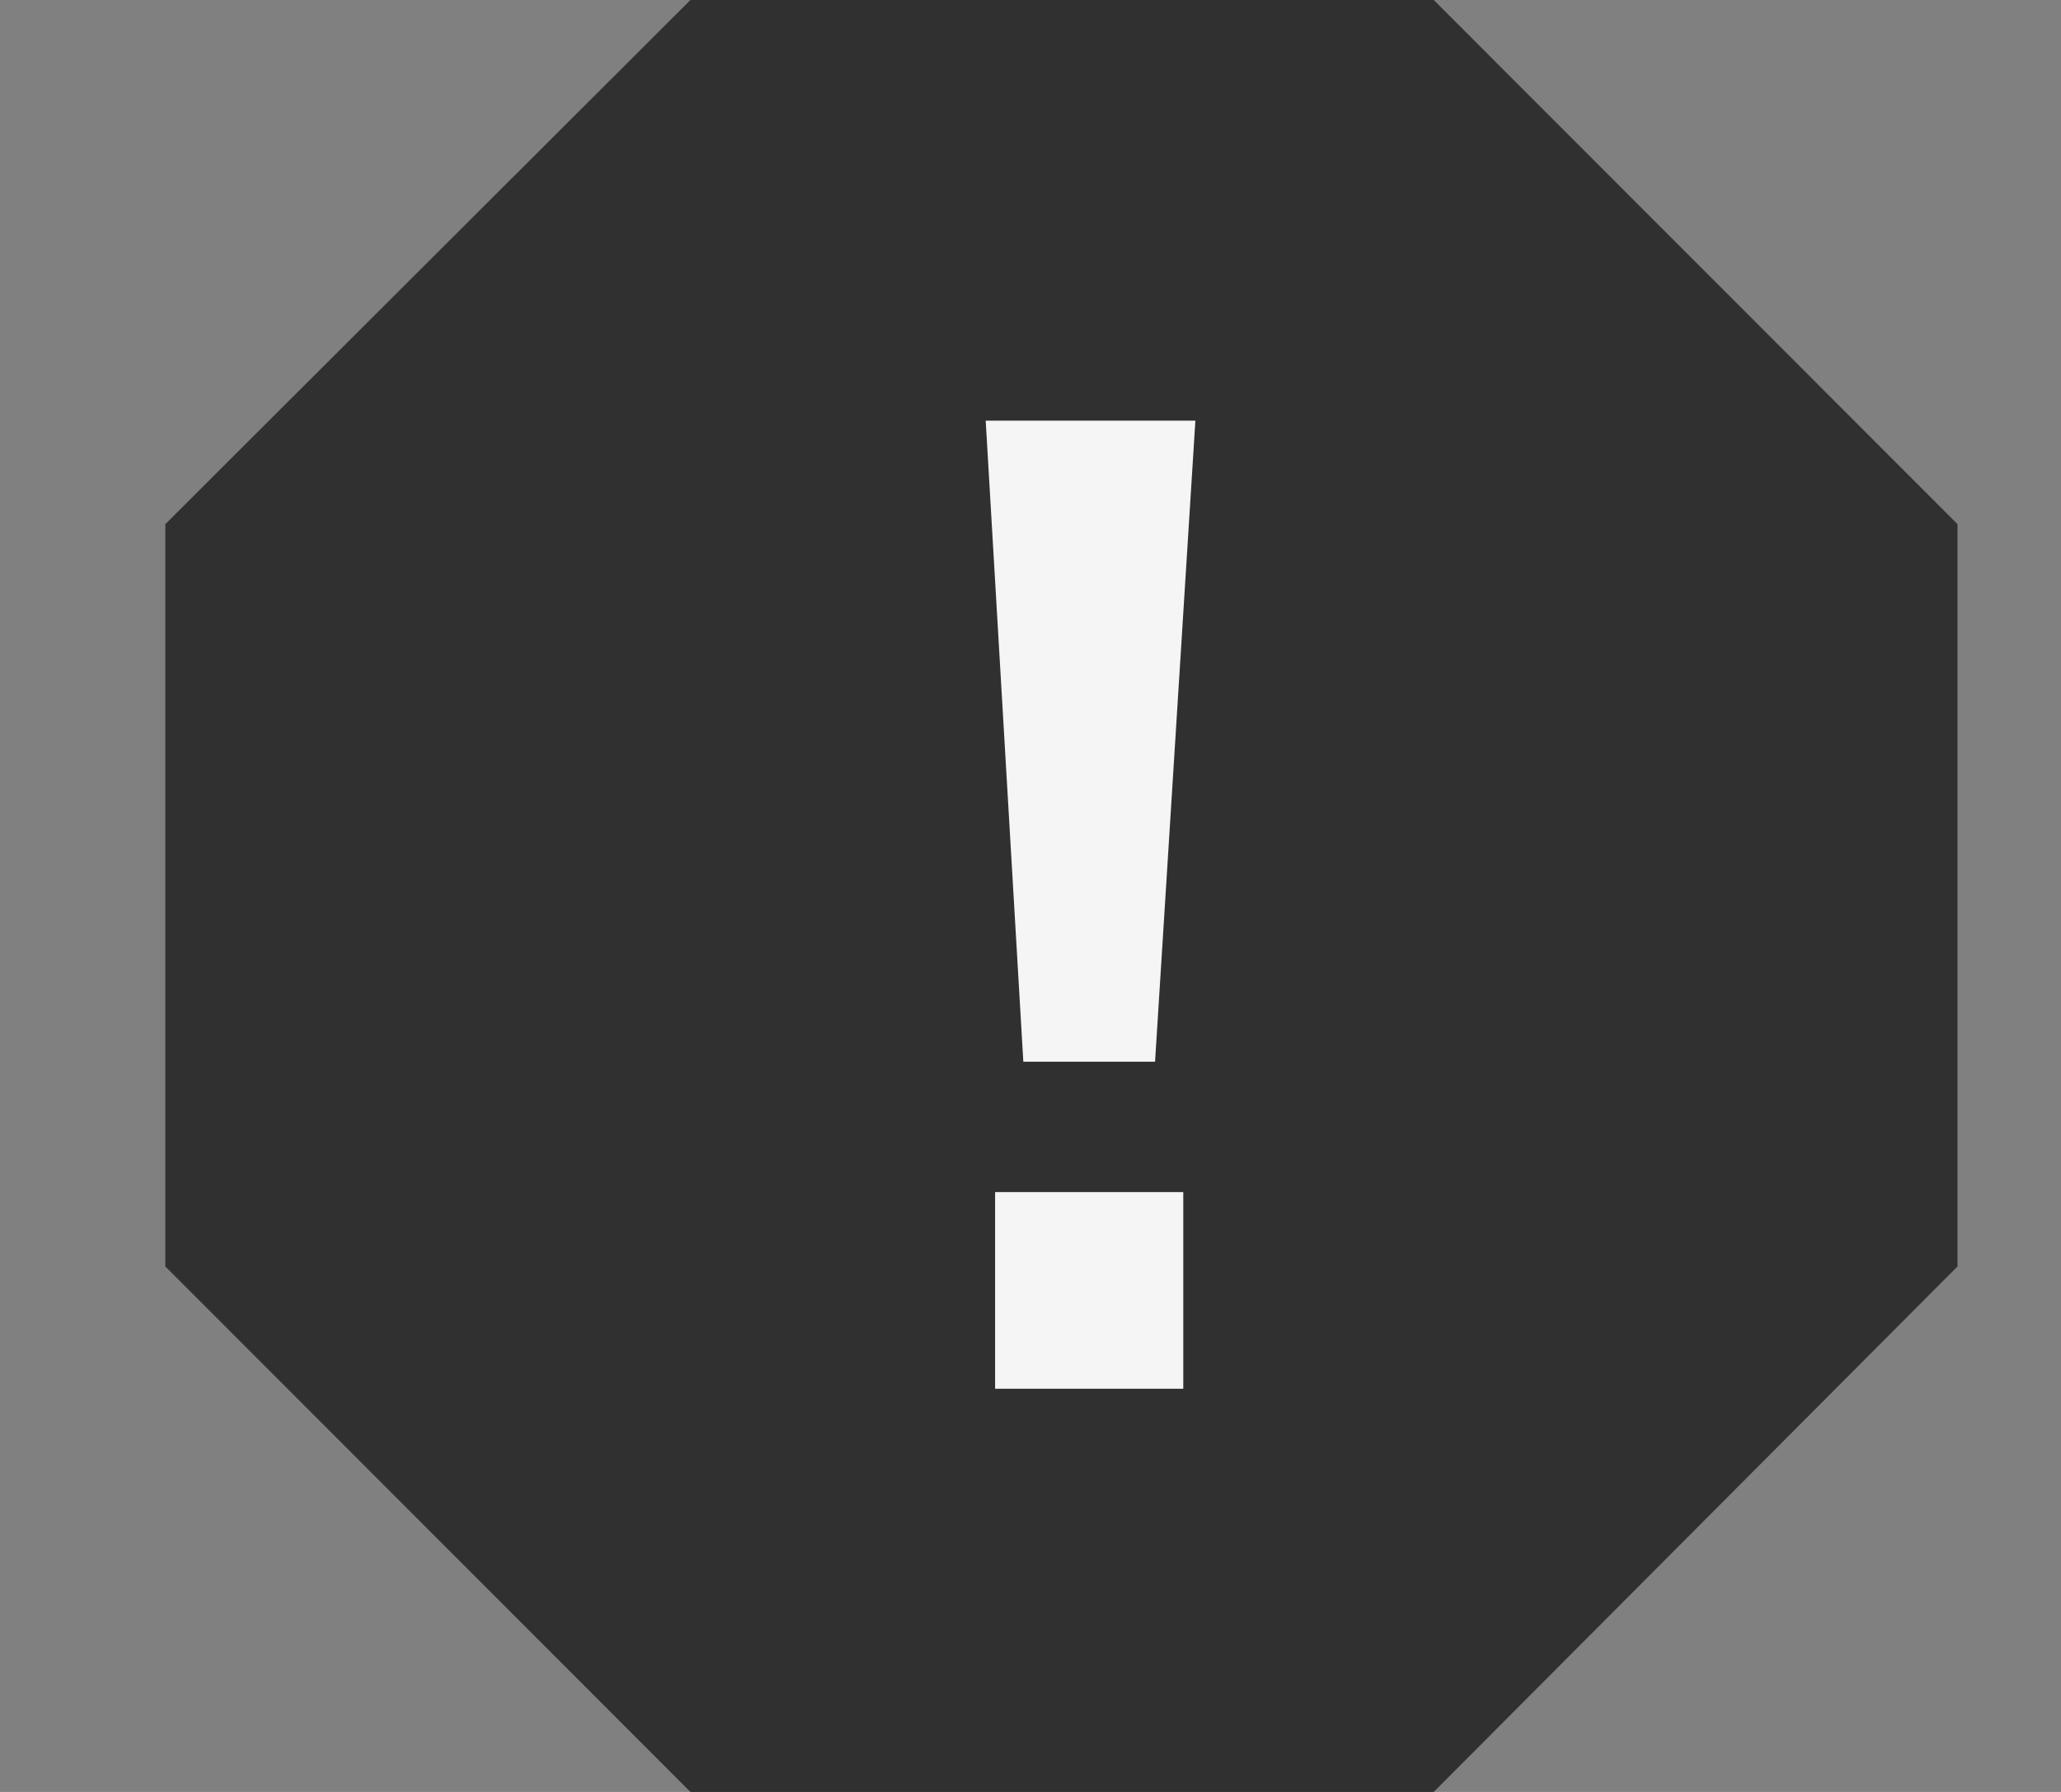
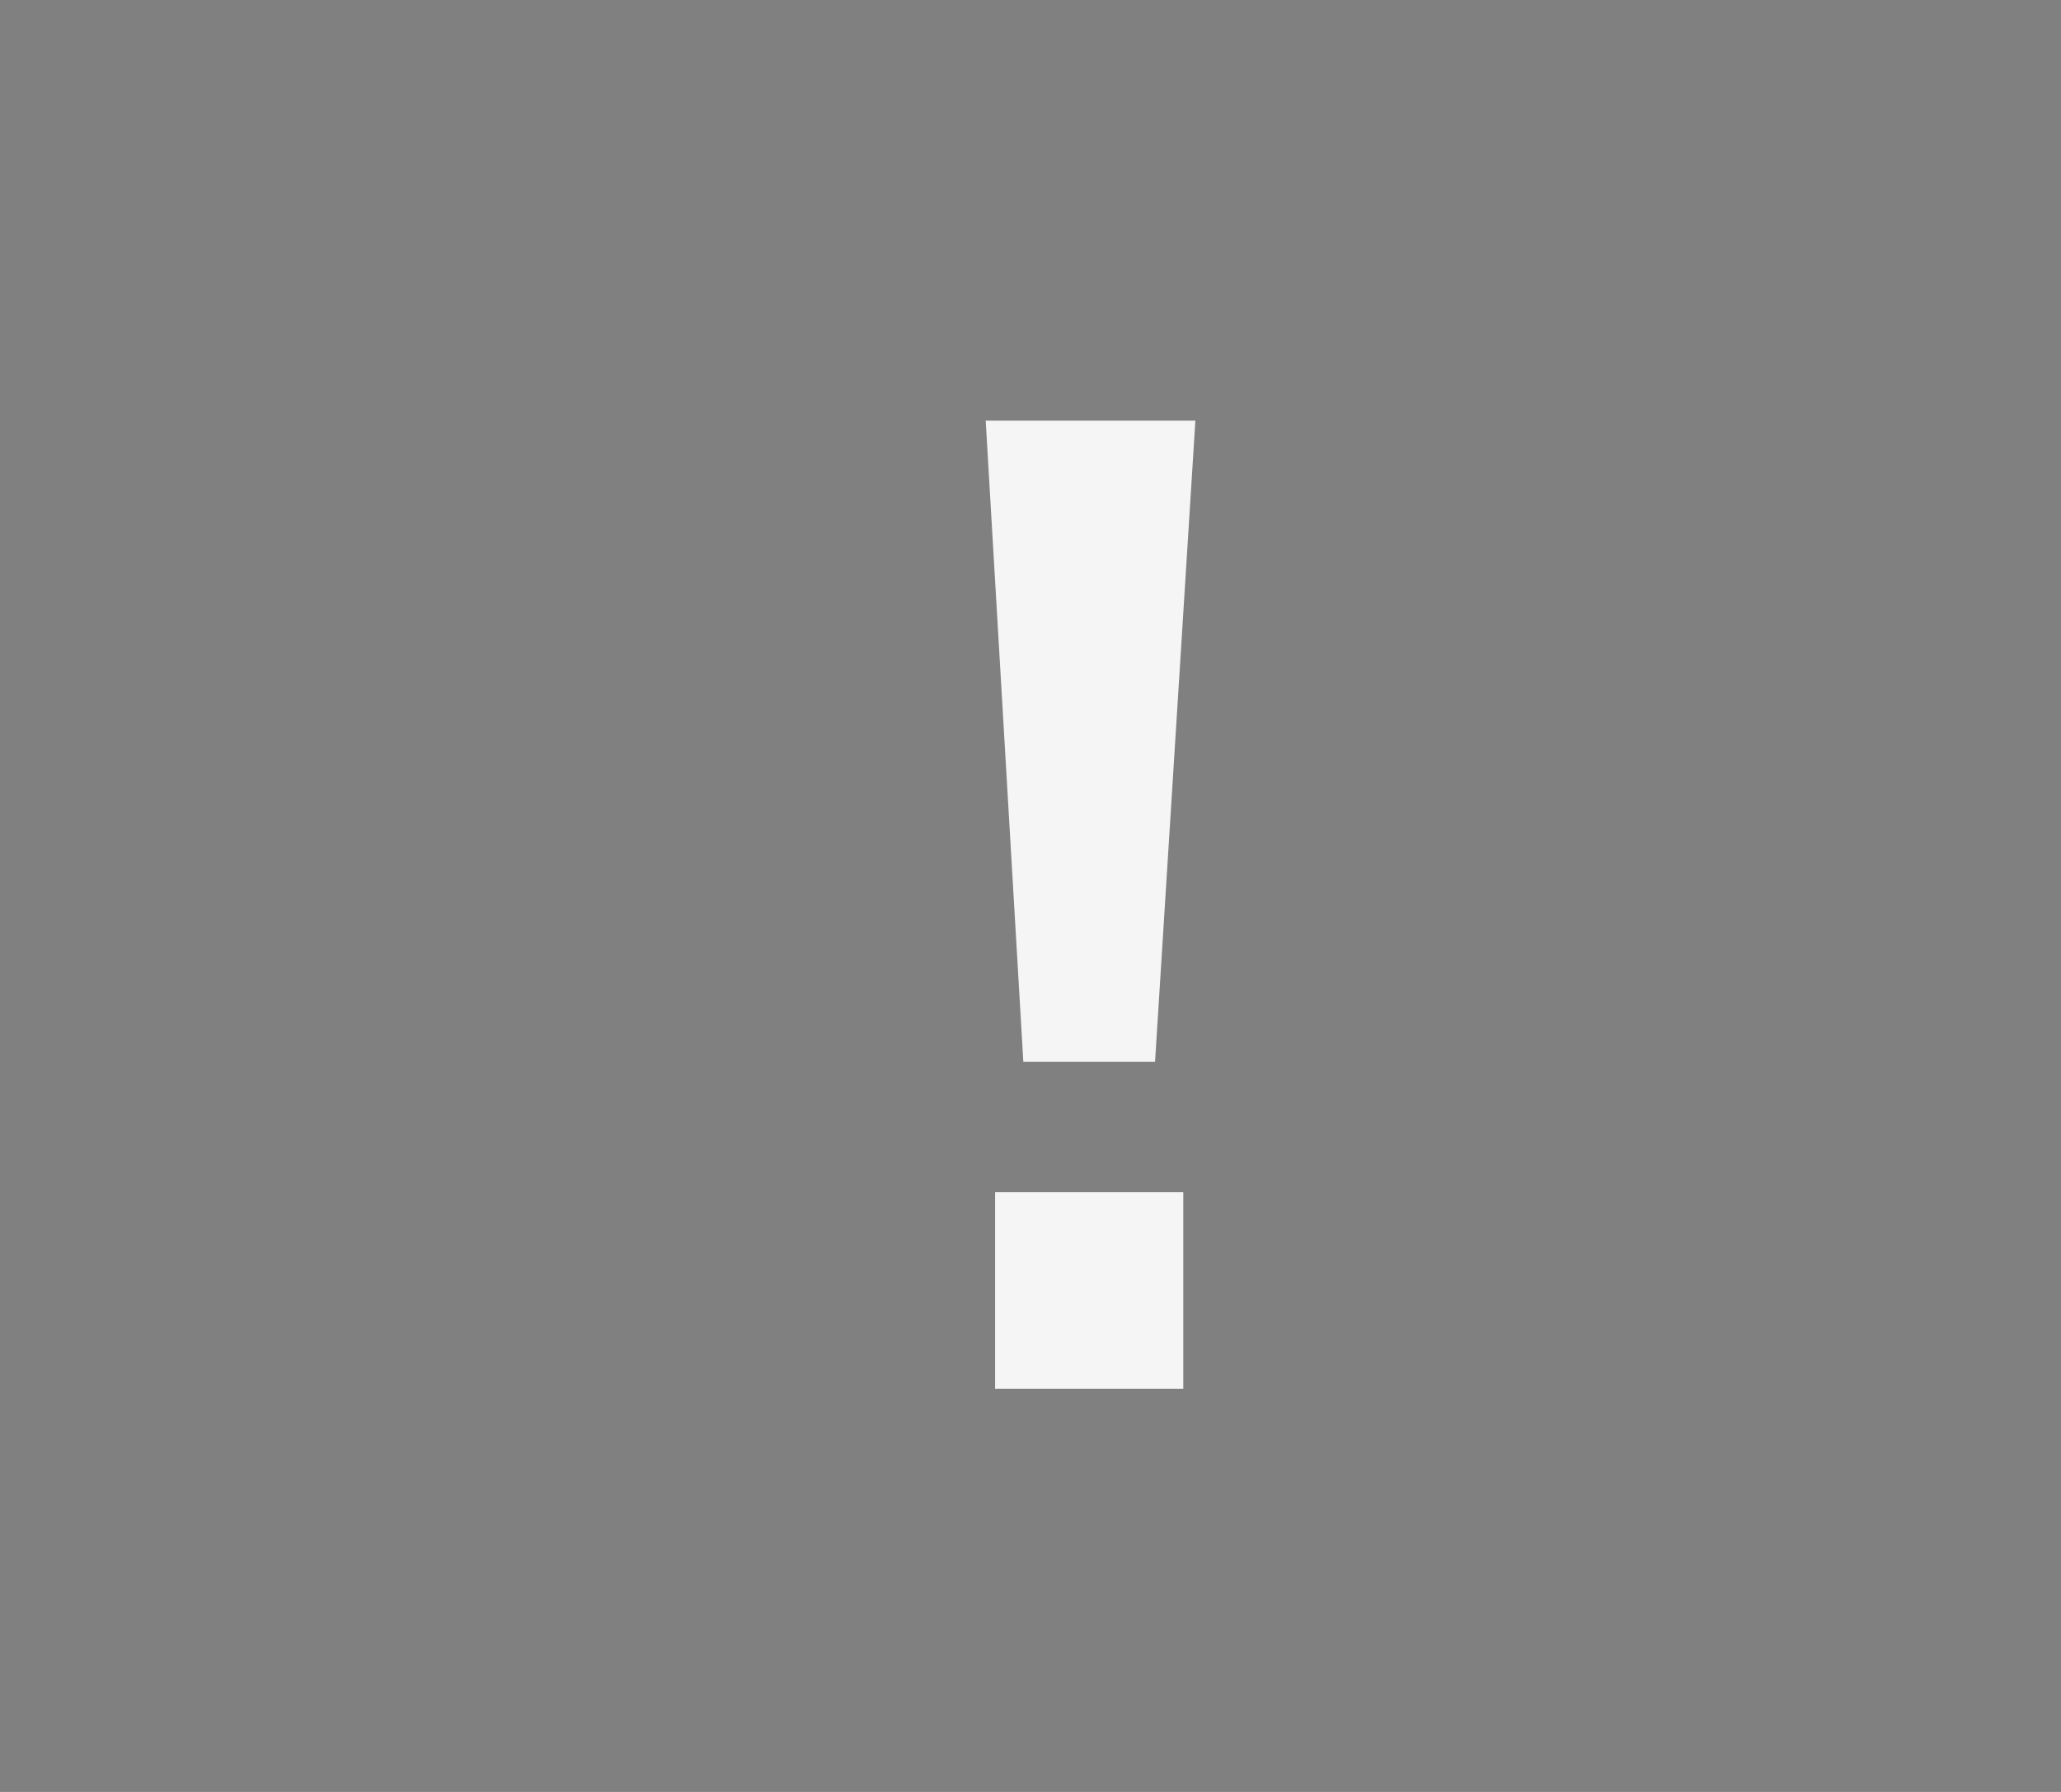
<svg xmlns="http://www.w3.org/2000/svg" id="Layer_1" data-name="Layer 1" viewBox="0 0 46 40">
  <rect x="0" y="0" width="46" height="40" fill="#808080" stroke="none" />
  <defs>
    <style>.cls-1{fill:#303030;}.cls-2{isolation:isolate;}.cls-3{fill:#f5f5f5;}</style>
  </defs>
-   <path id="Polygon_1" data-name="Polygon 1" class="cls-1" d="M32,0,43.69,11.7V28.27L32,40H15.41L3.69,28.27V11.7L15.41,0Z" />
  <g id="_2" data-name=" 2" class="cls-2">
    <g class="cls-2">
      <path class="cls-3" d="M22.84,23.7,22,9.39h4.68L25.78,23.7ZM22.21,31V26.61h4.2V31Z" />
    </g>
  </g>
</svg>